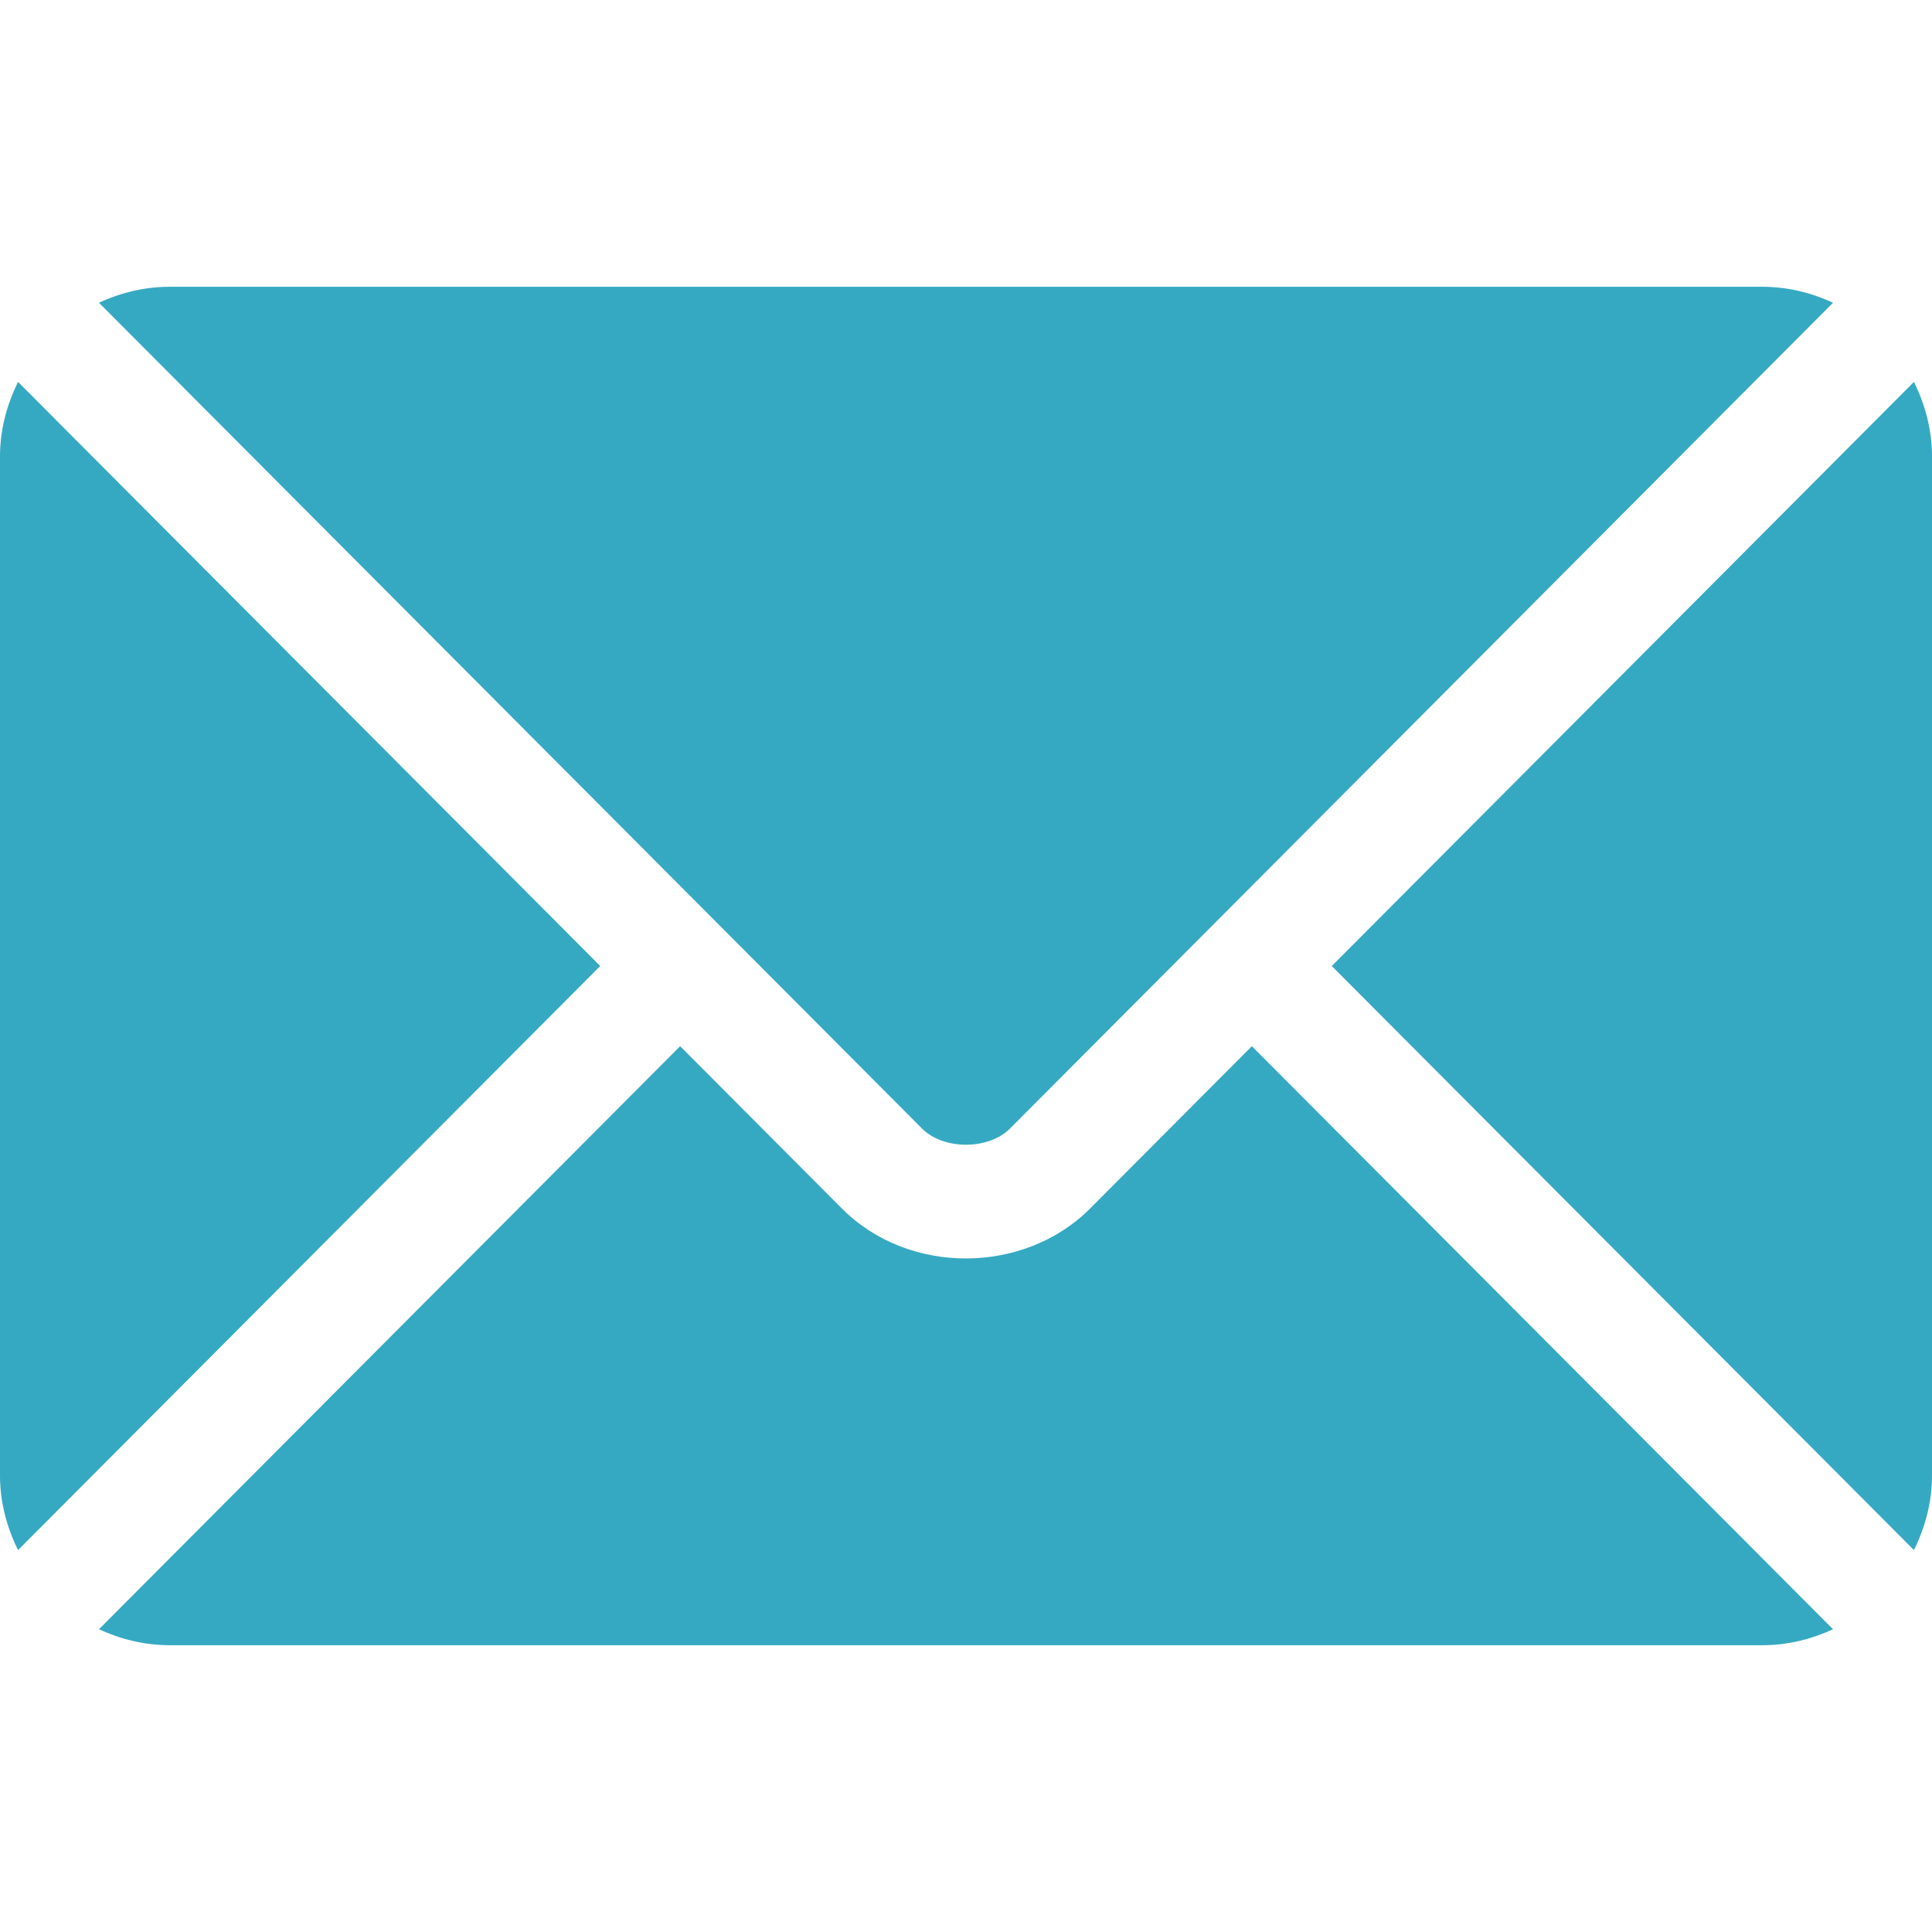
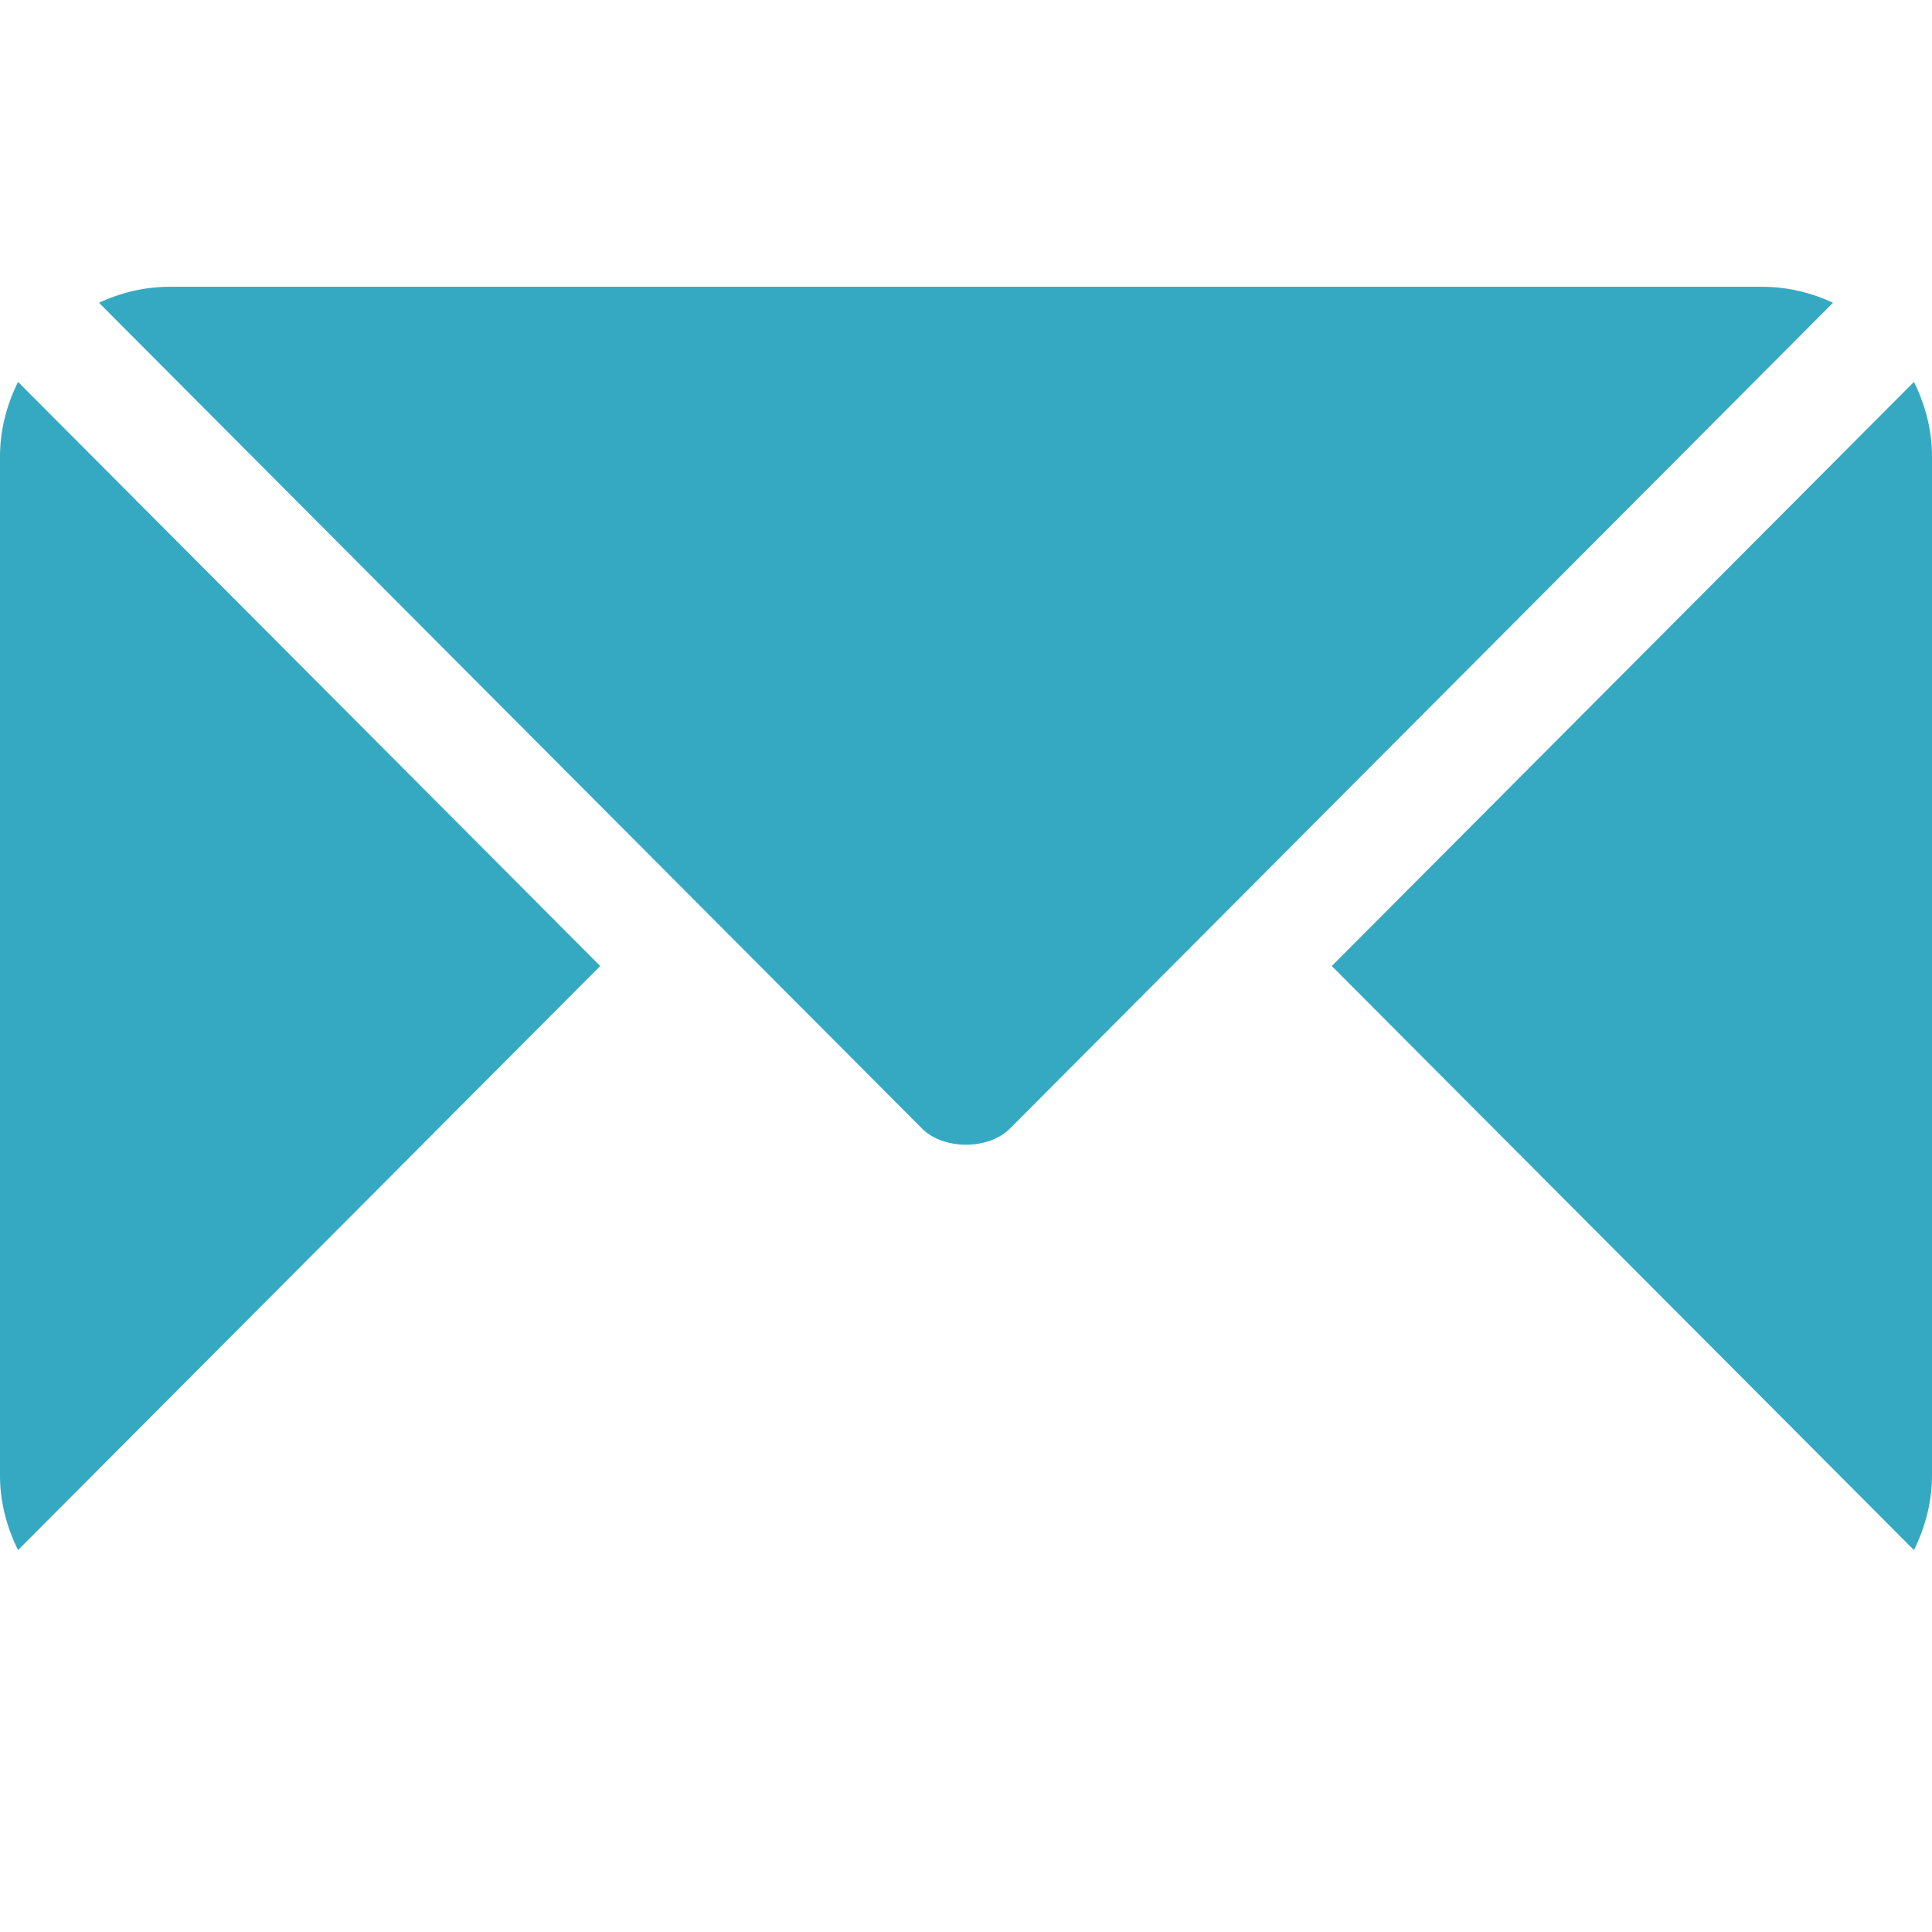
<svg xmlns="http://www.w3.org/2000/svg" version="1.1" width="512" height="512" x="0" y="0" viewBox="0 0 512 512" style="enable-background:new 0 0 512 512" xml:space="preserve" class="">
  <g>
-     <path d="m331.756 277.251-42.881 43.026c-17.389 17.45-47.985 17.826-65.75 0l-42.883-43.026L26.226 431.767C31.959 434.418 38.28 436 45 436h422c6.72 0 13.039-1.58 18.77-4.232L331.756 277.251z" fill="#36a9c2" opacity="1" data-original="#000000" class="" />
    <path d="M467 76H45c-6.72 0-13.041 1.582-18.772 4.233l164.577 165.123c.011.011.024.013.035.024a.05.05 0 0 1 .013.026l53.513 53.69c5.684 5.684 17.586 5.684 23.27 0l53.502-53.681s.013-.024.024-.035c0 0 .024-.013.035-.024L485.77 80.232C480.039 77.58 473.72 76 467 76zM4.786 101.212C1.82 107.21 0 113.868 0 121v270c0 7.132 1.818 13.79 4.785 19.788l154.283-154.783L4.786 101.212zM507.214 101.21 352.933 256.005 507.214 410.79C510.18 404.792 512 398.134 512 391V121c0-7.134-1.82-13.792-4.786-19.79z" fill="#36a9c2" opacity="1" data-original="#000000" class="" />
  </g>
</svg>